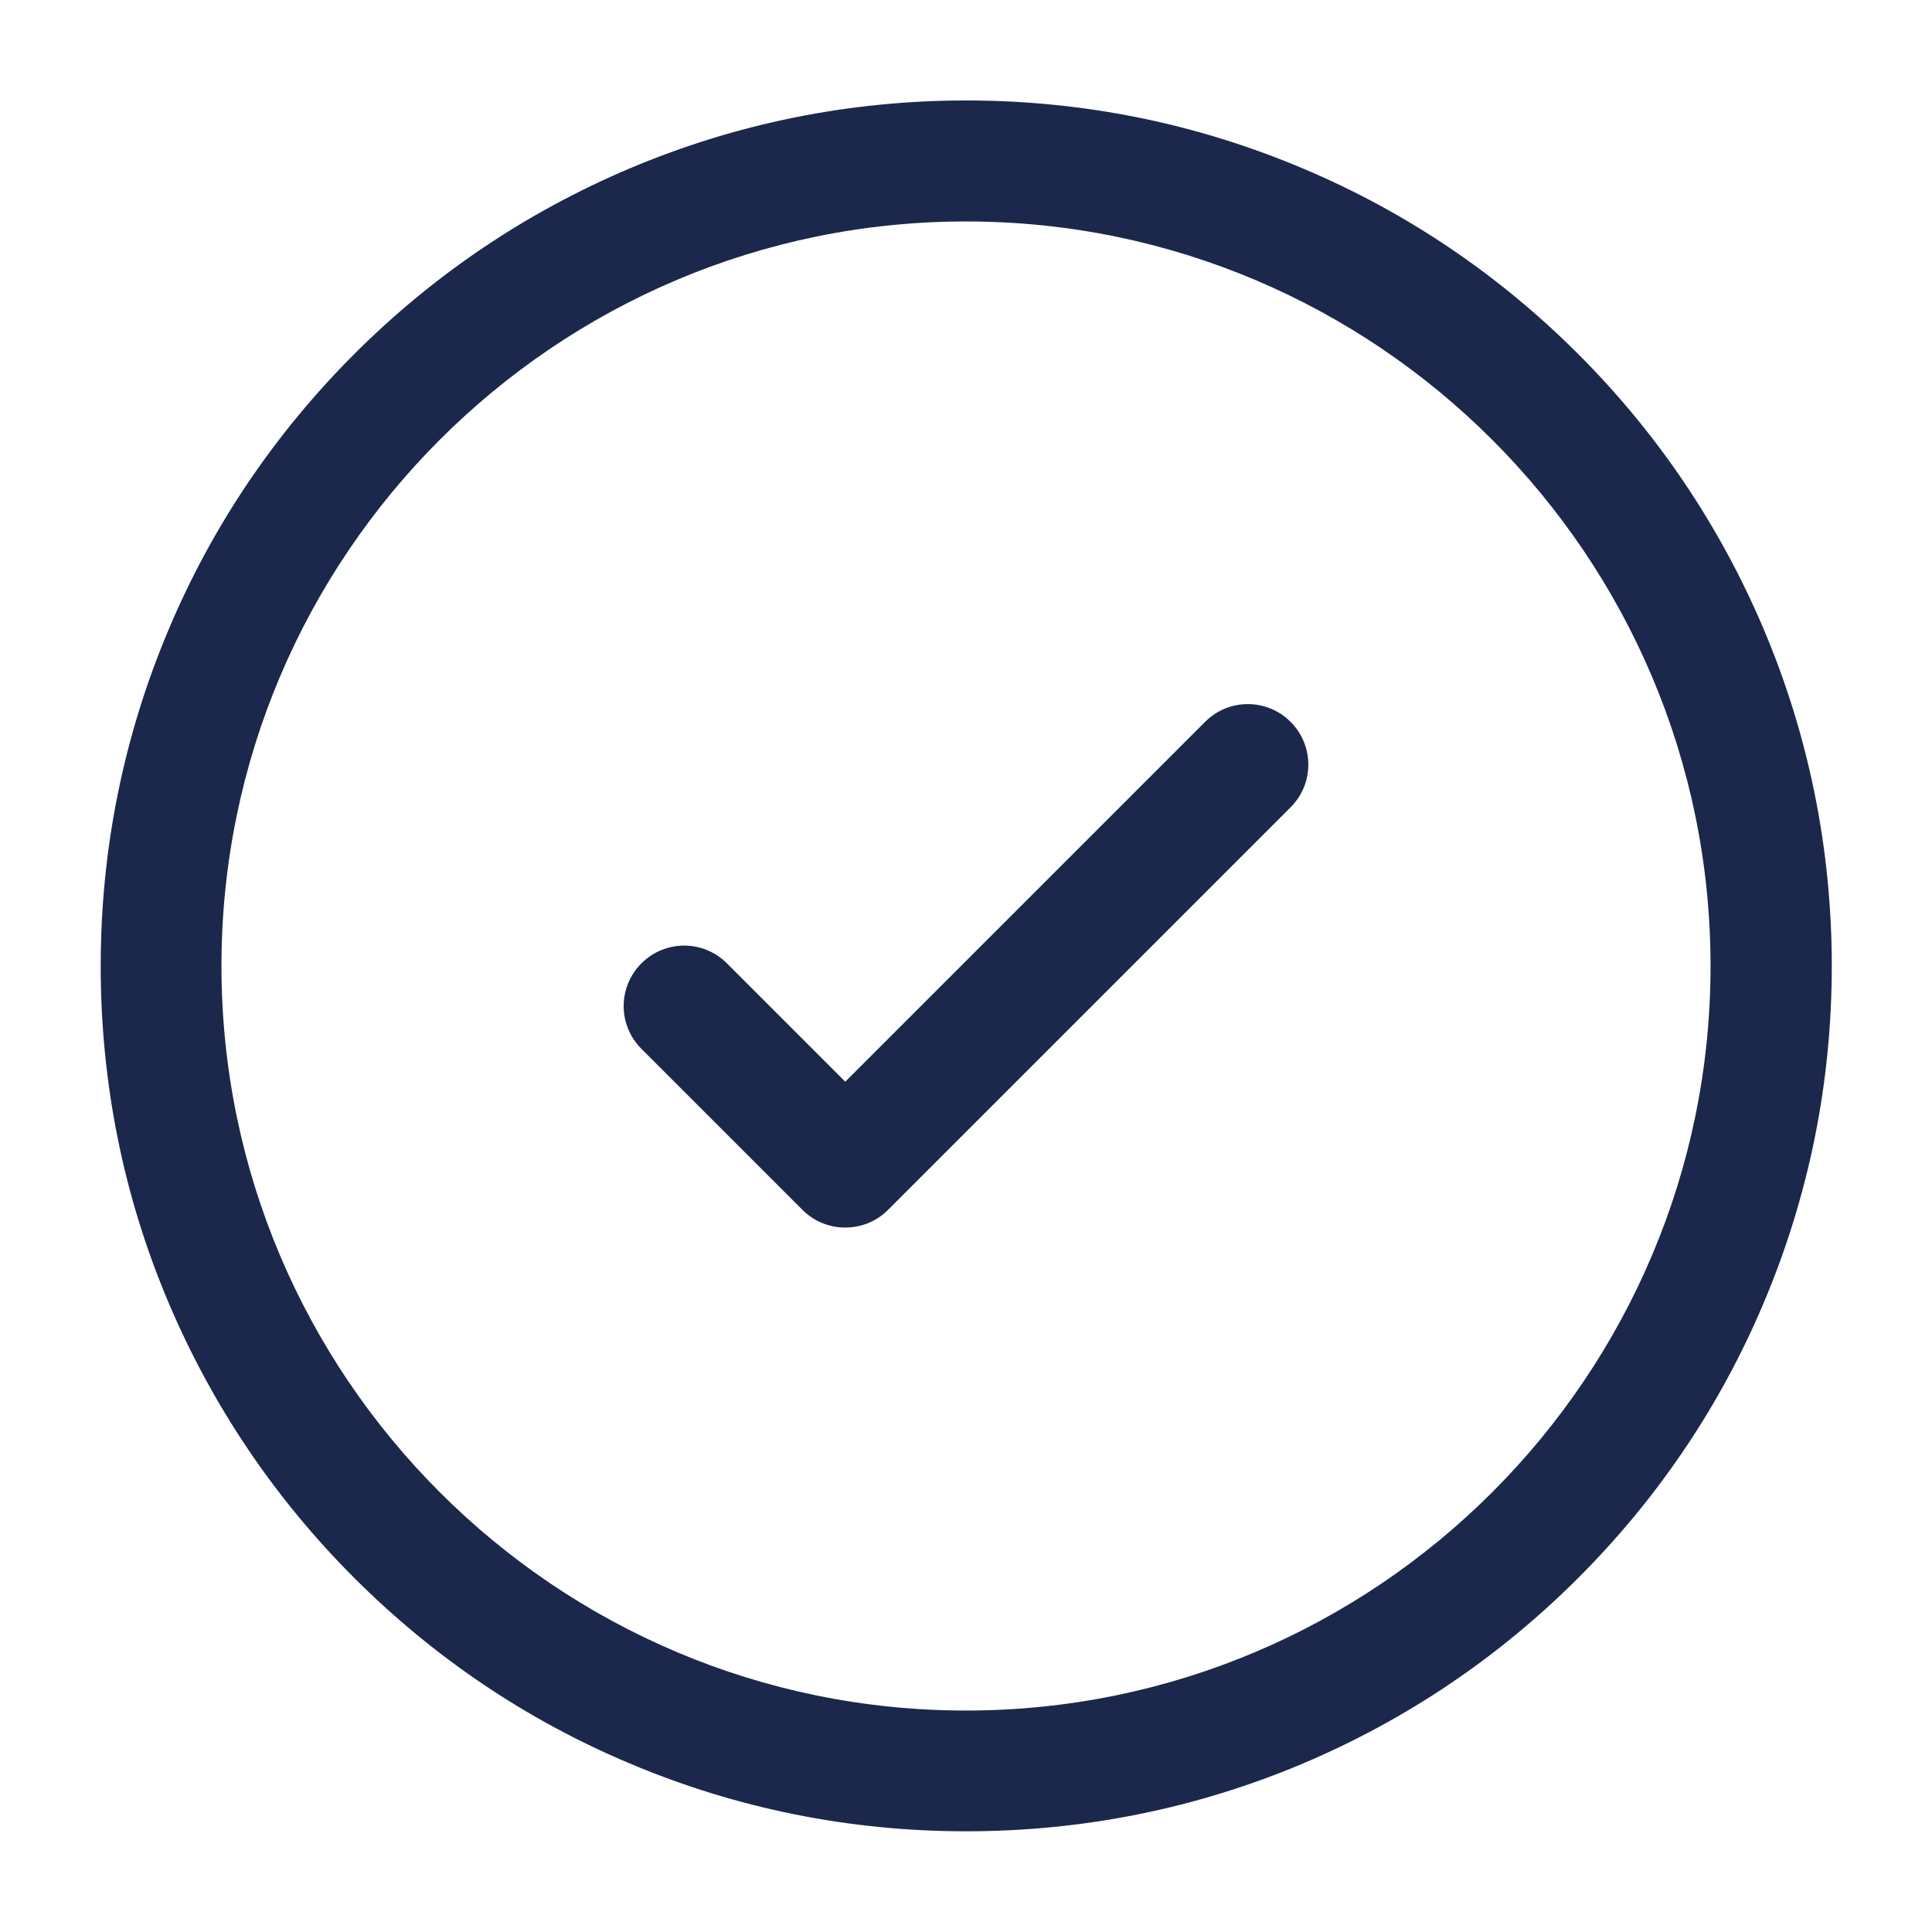
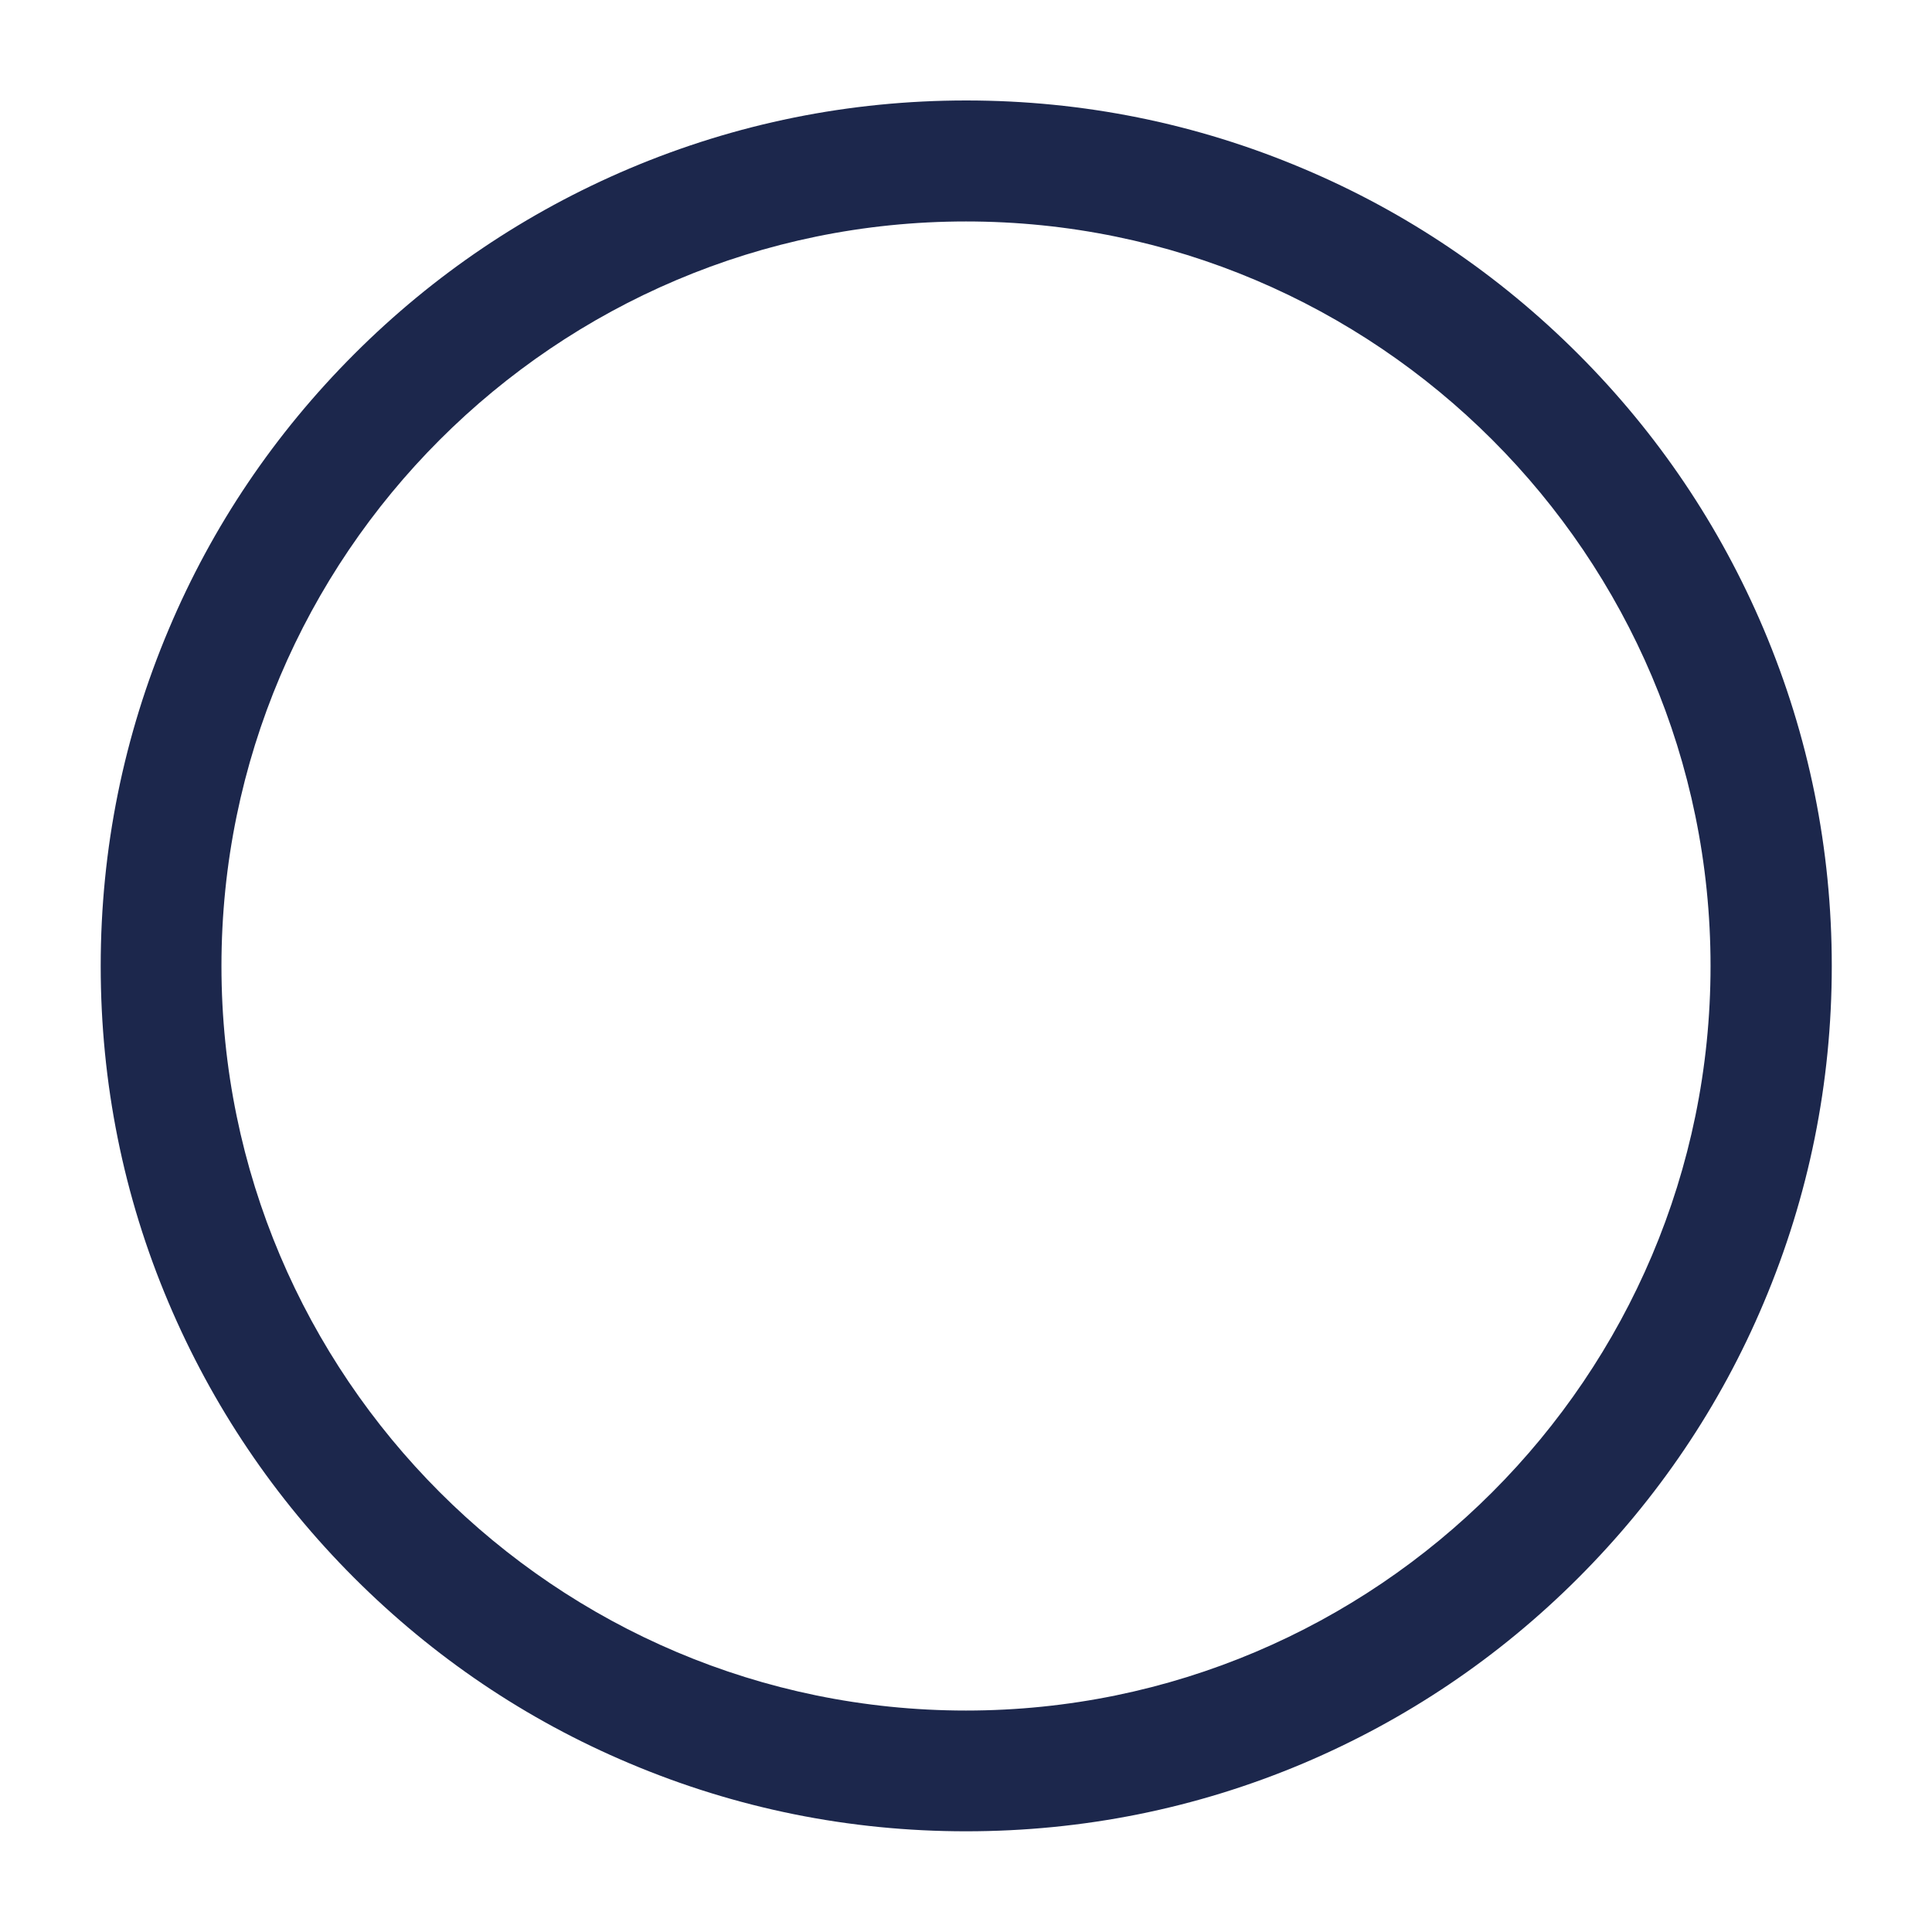
<svg xmlns="http://www.w3.org/2000/svg" xml:space="preserve" id="Layer_1" x="0" y="0" style="enable-background:new 0 0 800 800" version="1.1" viewBox="0 0 800 800">
  <g>
    <path d="M400,758.3c-48.4,0-95.3-9.5-139.5-28.2c-42.7-18-81-43.9-113.9-76.8s-58.7-71.2-76.8-113.9   C51.1,495.3,41.7,448.4,41.7,400c0-48.4,9.5-95.3,28.2-139.5c18-42.7,43.9-81,76.8-113.9s71.2-58.7,113.9-76.8   c44.2-18.7,91.1-28.2,139.5-28.2c48.4,0,95.3,9.5,139.5,28.2c42.7,18,81,43.9,113.9,76.8s58.7,71.2,76.8,113.9   c18.7,44.2,28.2,91.1,28.2,139.5c0,48.4-9.5,95.3-28.2,139.5c-18,42.7-43.9,81-76.8,113.9s-71.2,58.7-113.9,76.8   C495.3,748.9,448.4,758.3,400,758.3z M400,91.7C230,91.7,91.7,230,91.7,400S230,708.3,400,708.3S708.3,570,708.3,400   S570,91.7,400,91.7z" style="fill:#1c274c" />
-     <path d="M350,508.3c-6.4,0-12.8-2.4-17.7-7.3l-66.7-66.7c-9.8-9.8-9.8-25.6,0-35.4c9.8-9.8,25.6-9.8,35.4,0l49,49   l149-149c9.8-9.8,25.6-9.8,35.4,0c9.8,9.8,9.8,25.6,0,35.4L367.7,501C362.8,505.9,356.4,508.3,350,508.3z" style="fill:#1c274c" />
  </g>
</svg>